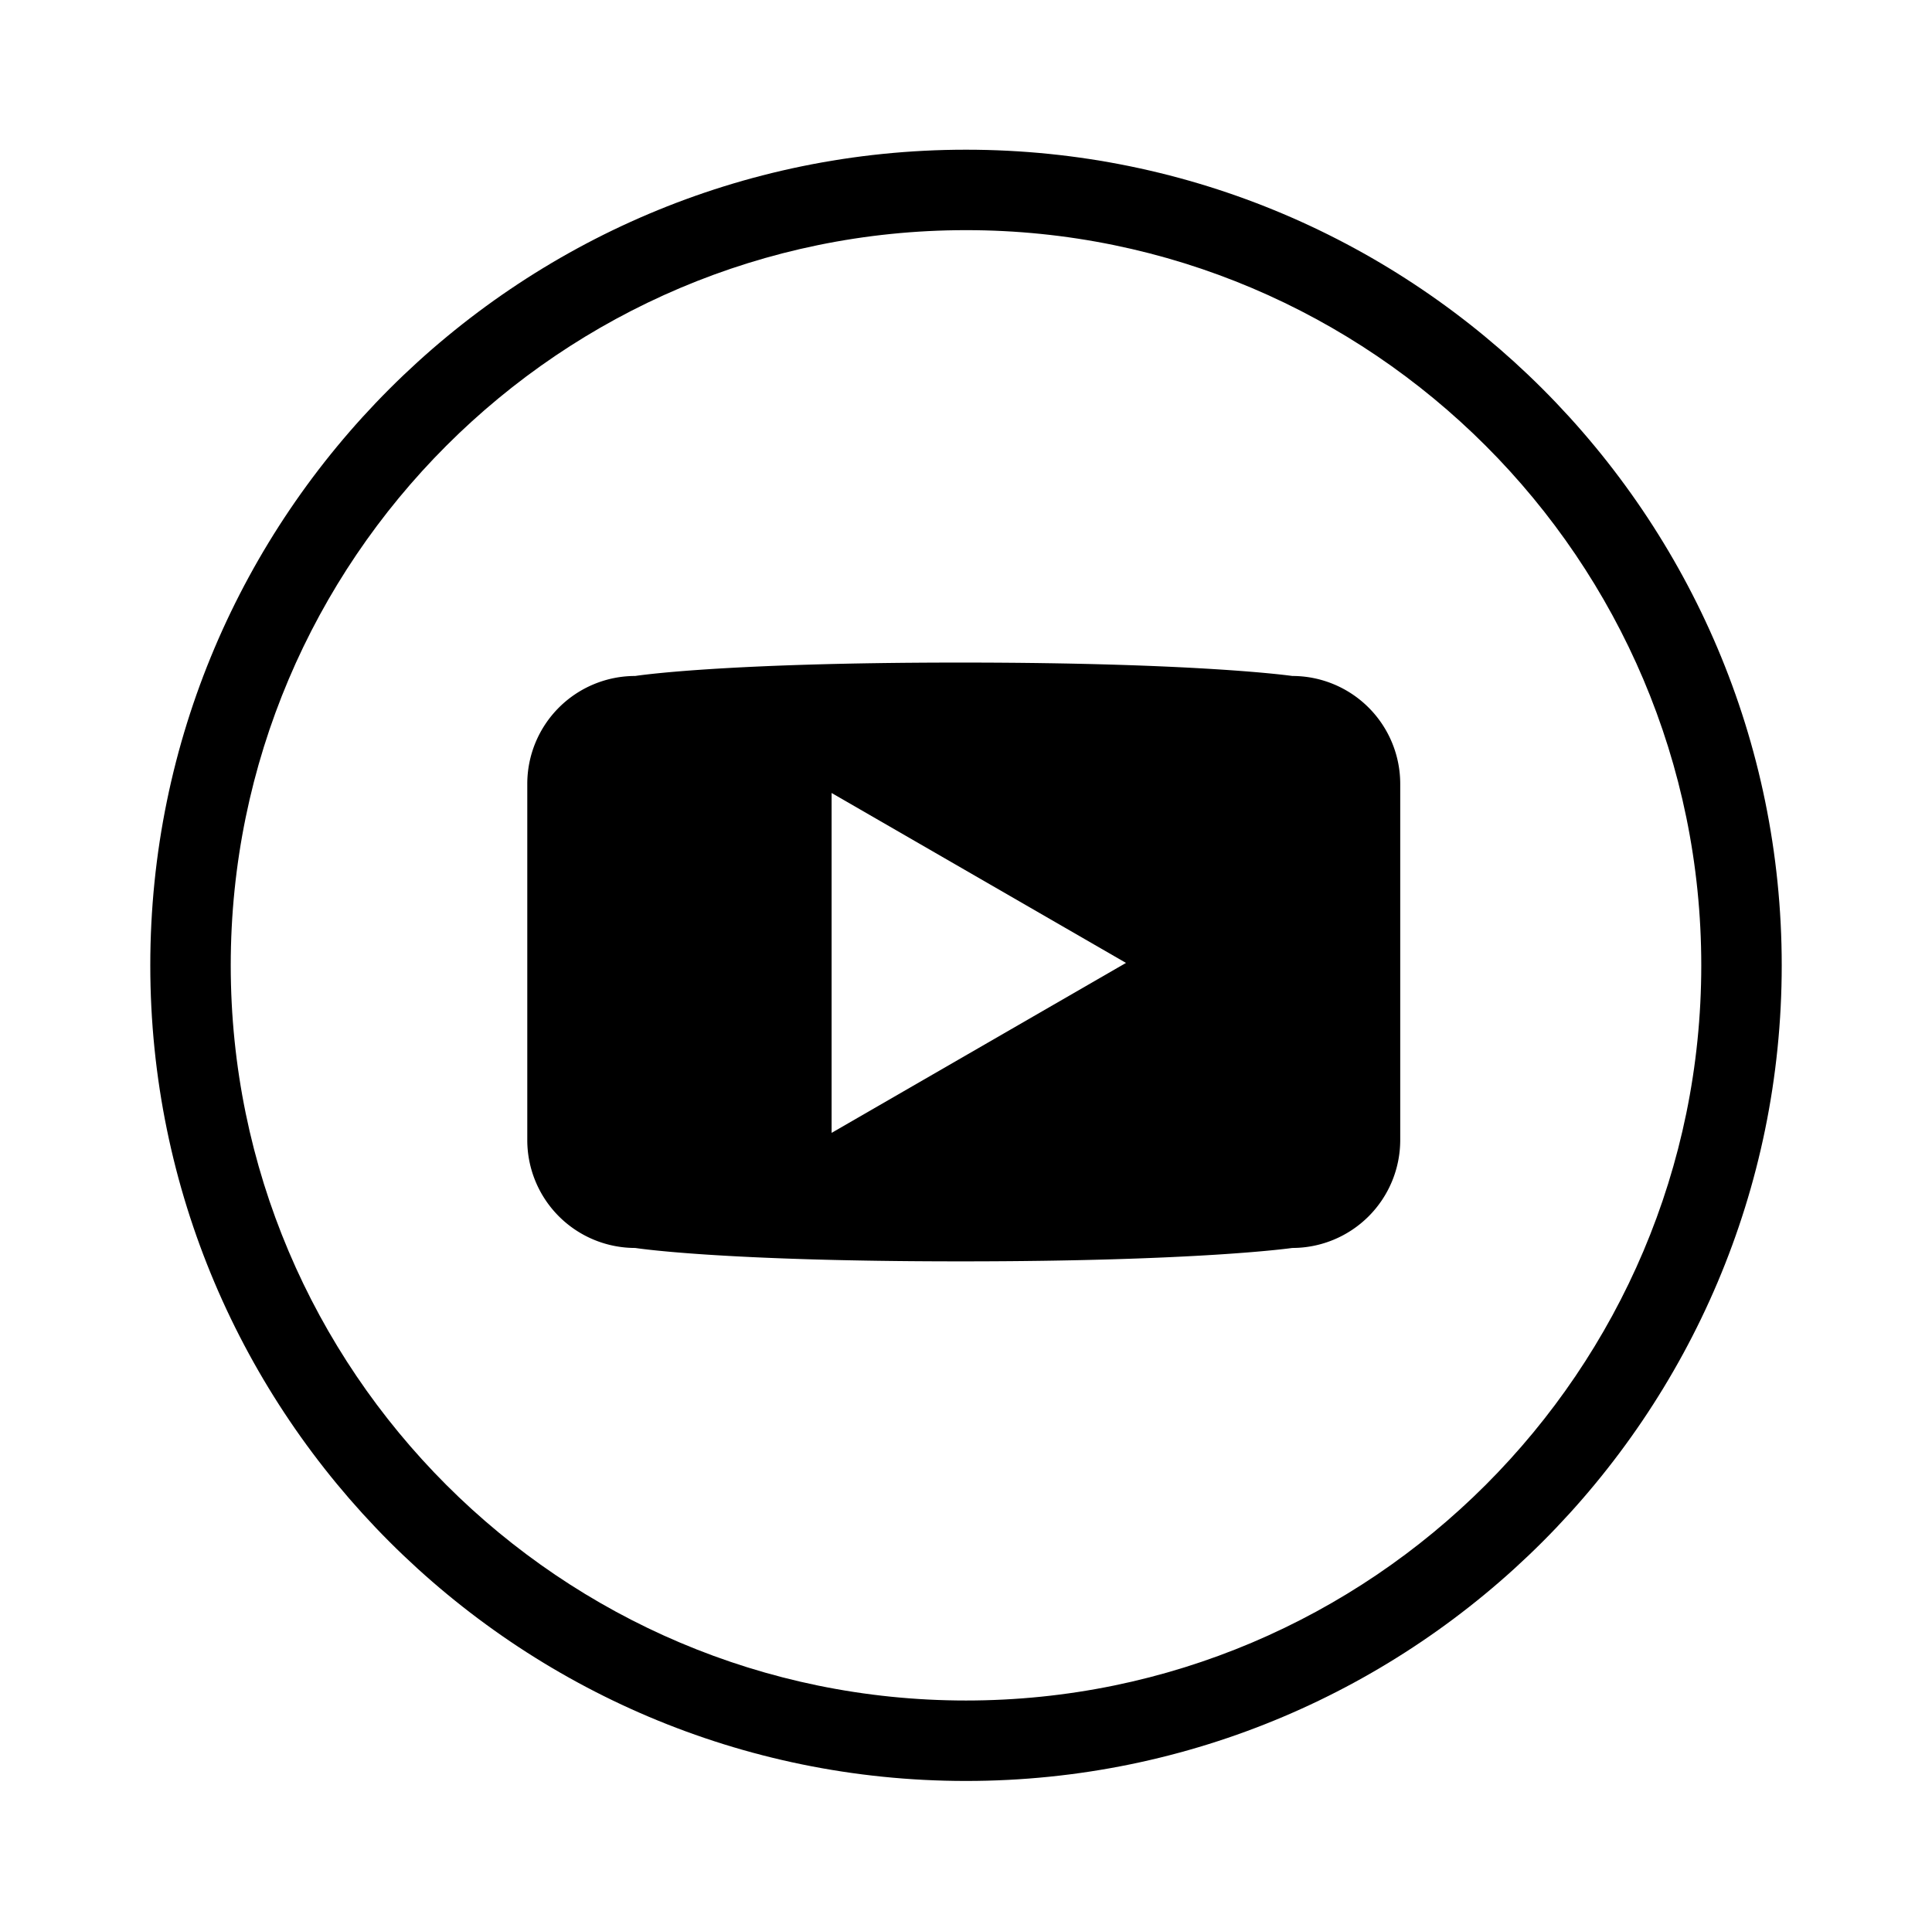
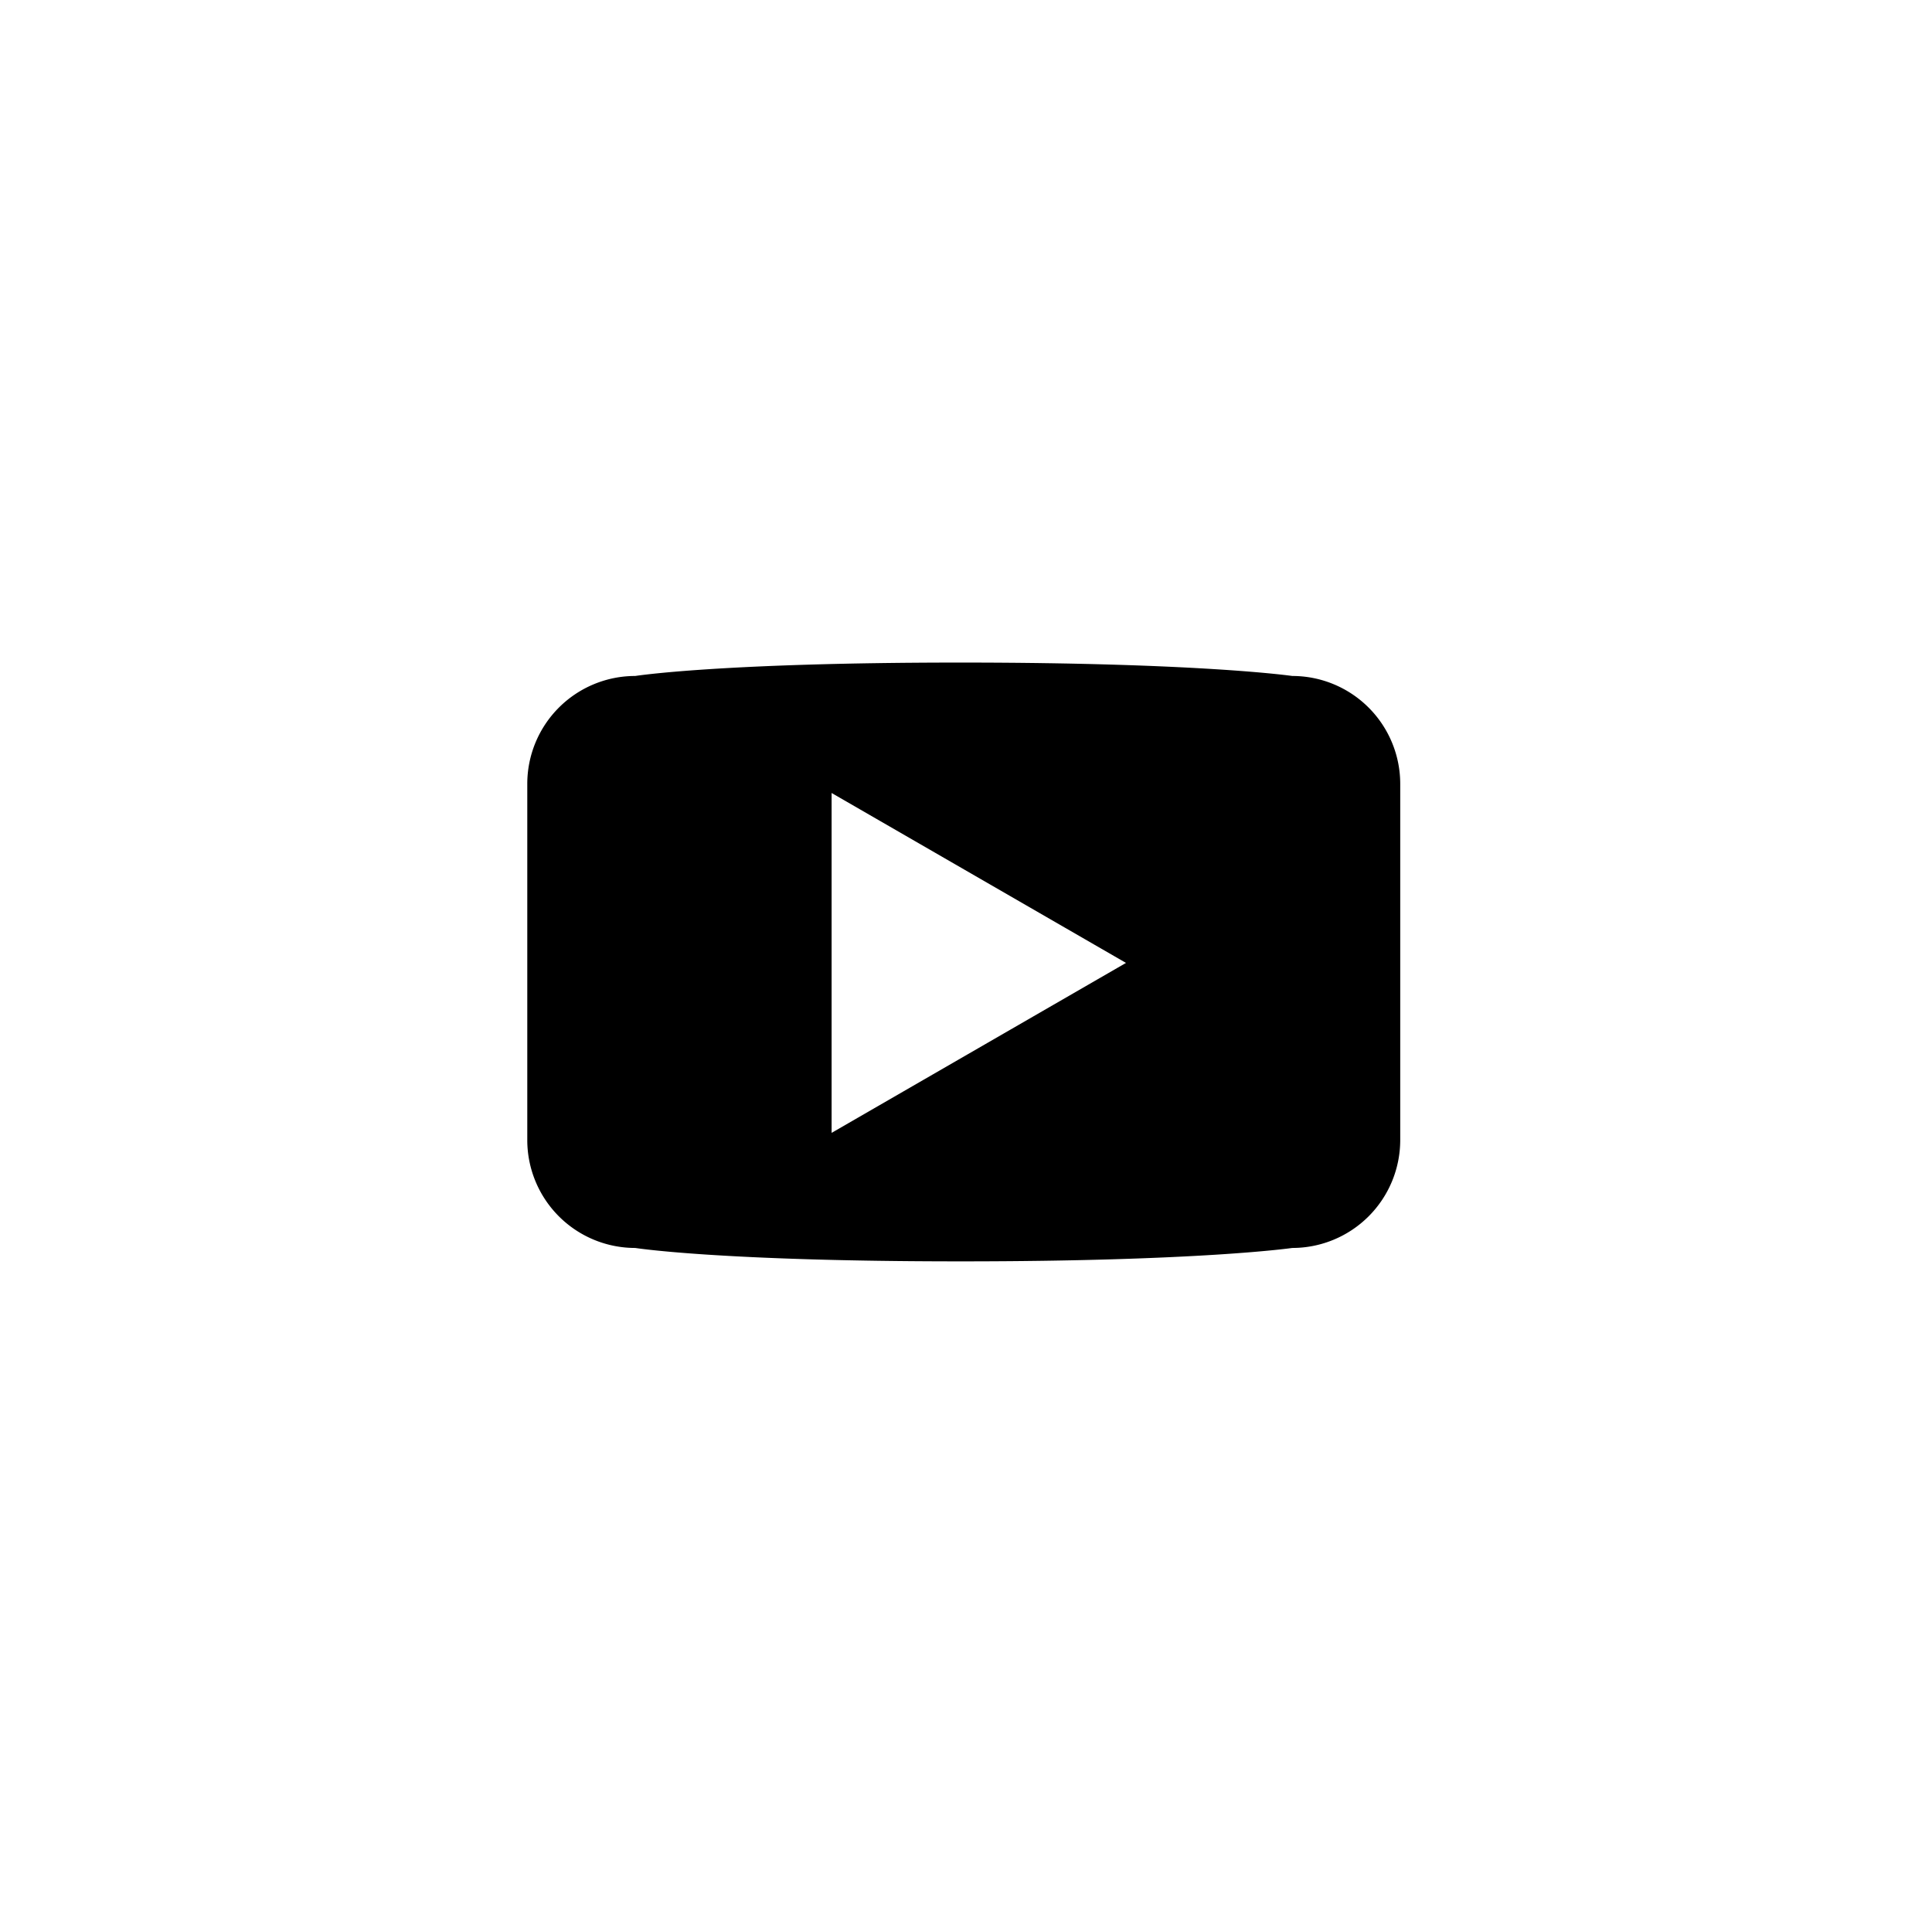
<svg xmlns="http://www.w3.org/2000/svg" width="144.083" height="144">
-   <path d="M72.041 11.166c-33.543 0-60.833 27.29-60.833 60.834s27.29 60.834 60.833 60.834c33.544 0 60.835-27.29 60.835-60.834s-27.292-60.834-60.835-60.834zm0 115.668c-30.235 0-54.833-24.599-54.833-54.834s24.598-54.834 54.833-54.834S126.876 41.765 126.876 72s-24.6 54.834-54.835 54.834z" />
  <path d="M96.375 50.418s-6.875-1-24.75-1c-17.938 0-24.251 1-24.251 1a8.05 8.05 0 0 0-8.051 8.05v26.563a8.05 8.05 0 0 0 8.051 8.049s6.313 1 24.271 1c17.854 0 24.729-1 24.729-1a8.051 8.051 0 0 0 8.051-8.049V58.468a8.05 8.05 0 0 0-8.05-8.05zM62.019 84.496v-25.35L83.973 71.82 62.019 84.496z" />
</svg>